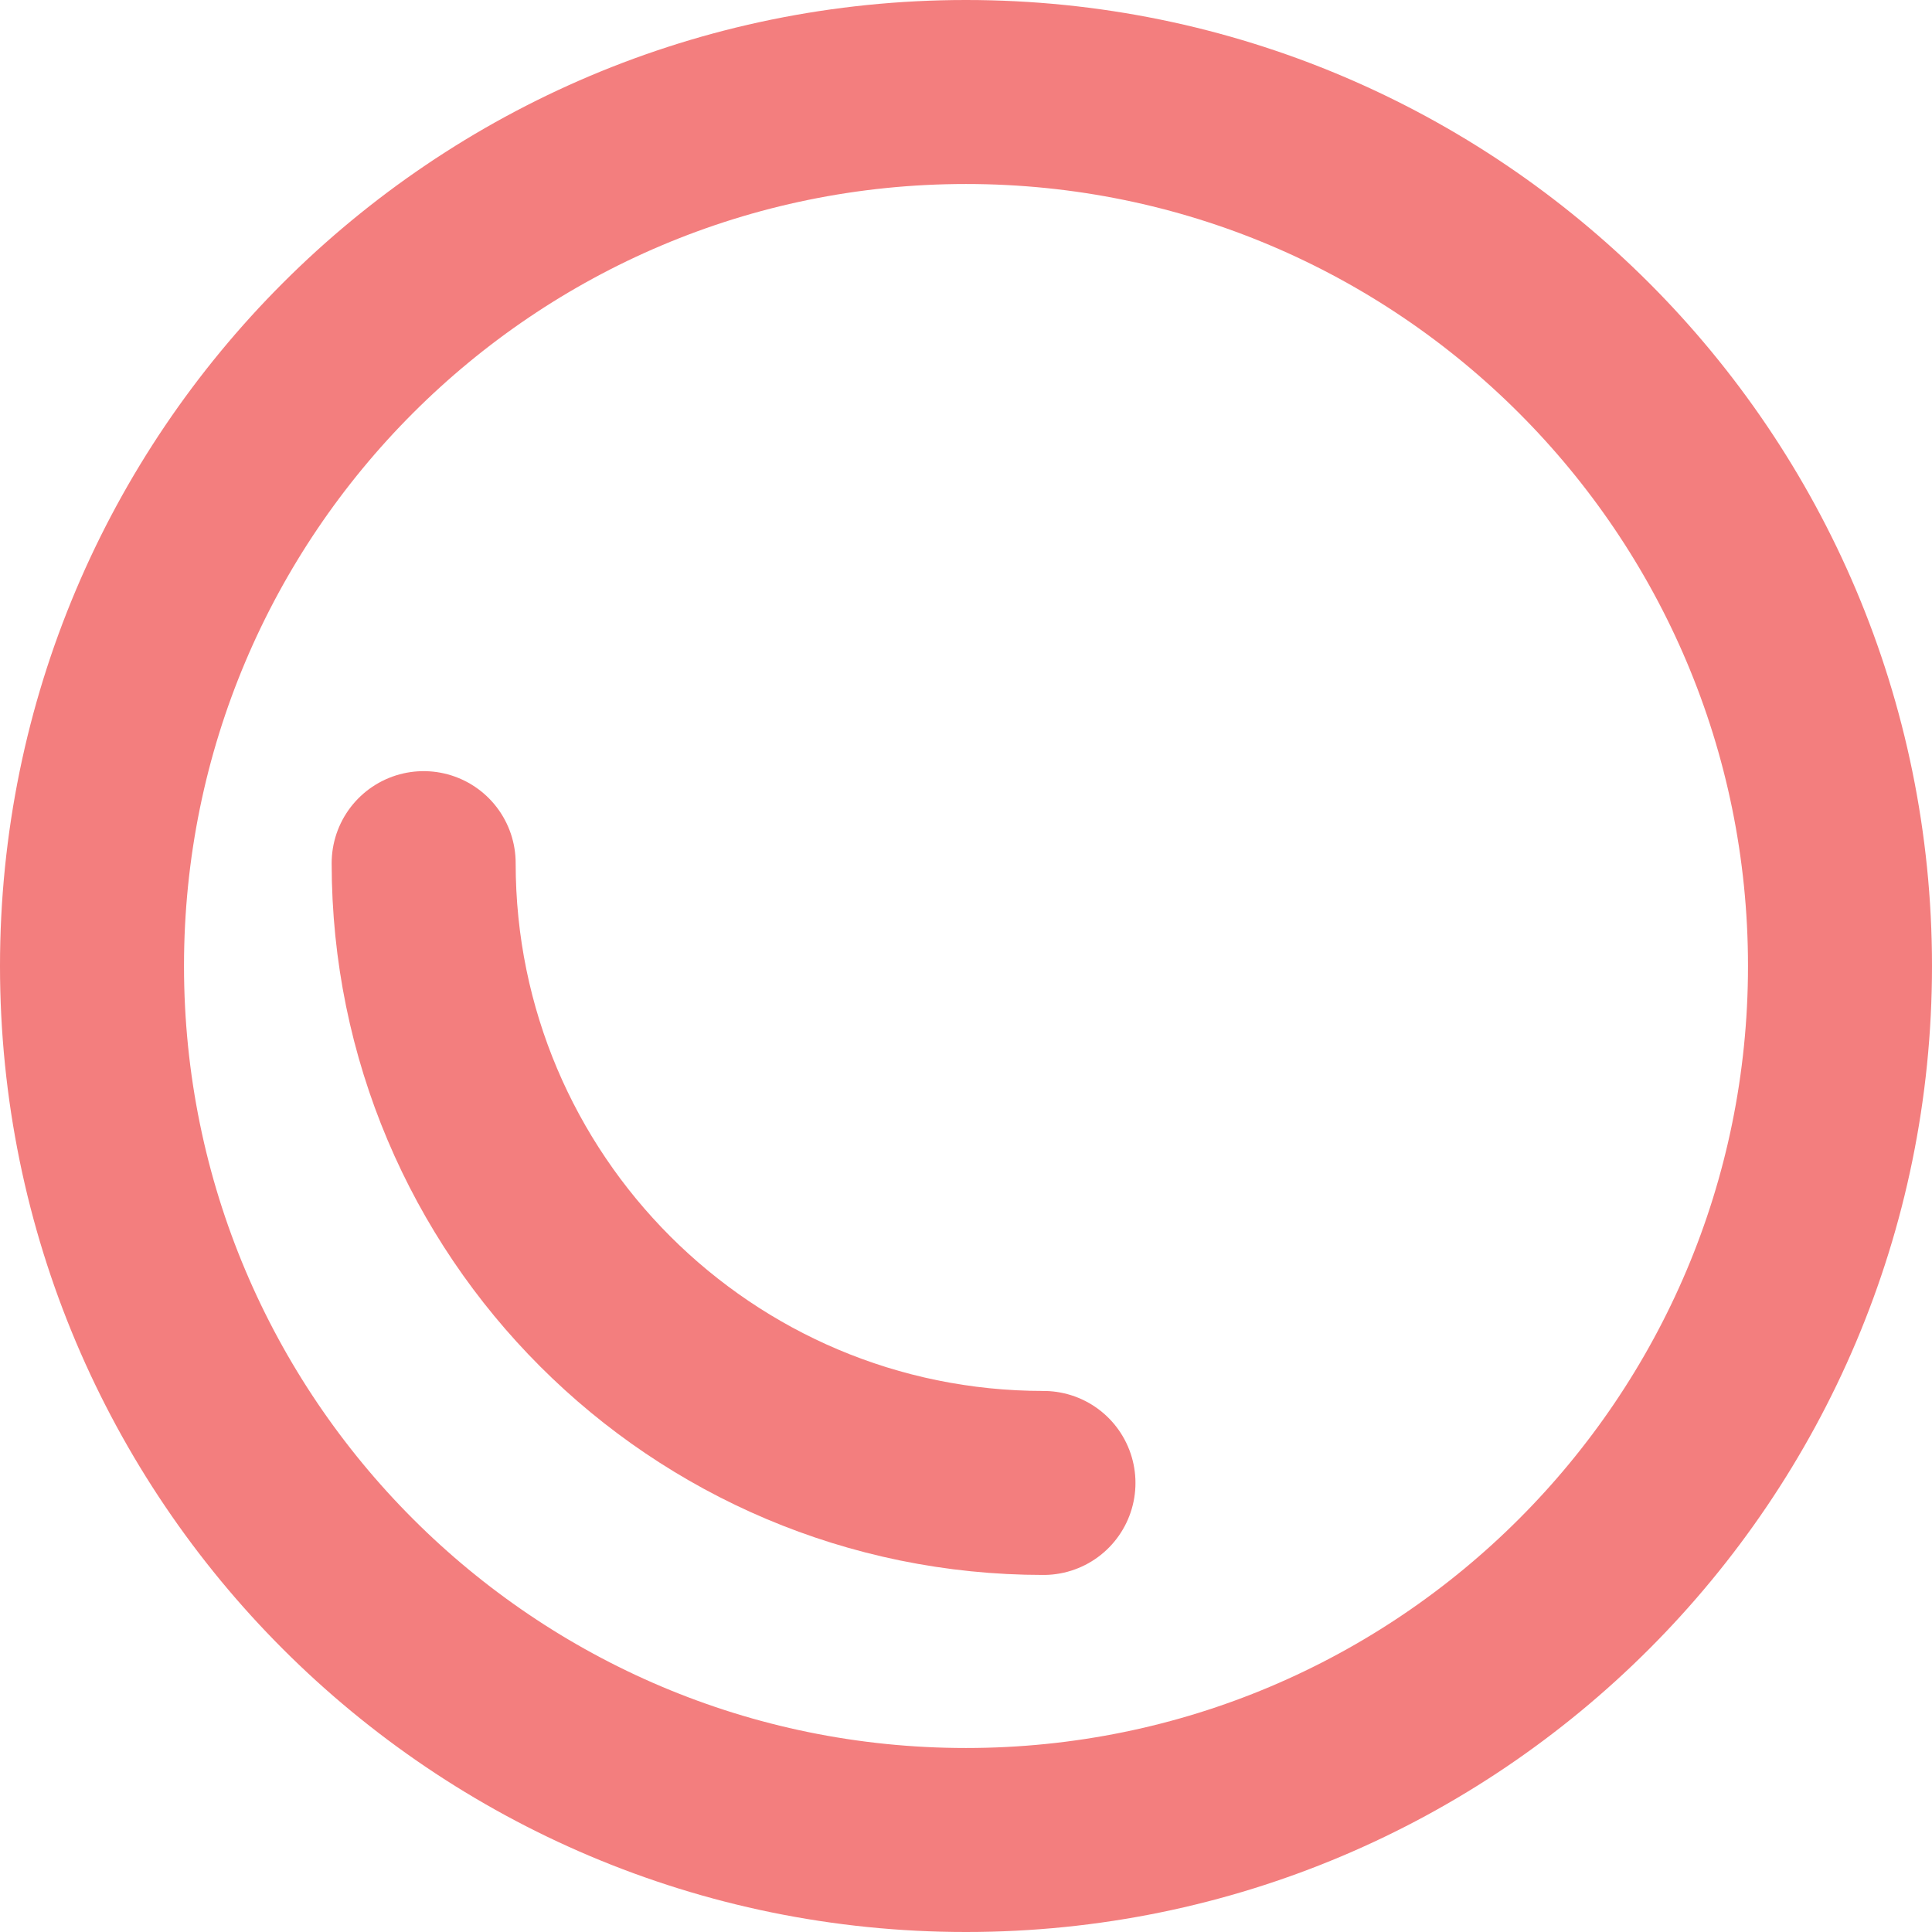
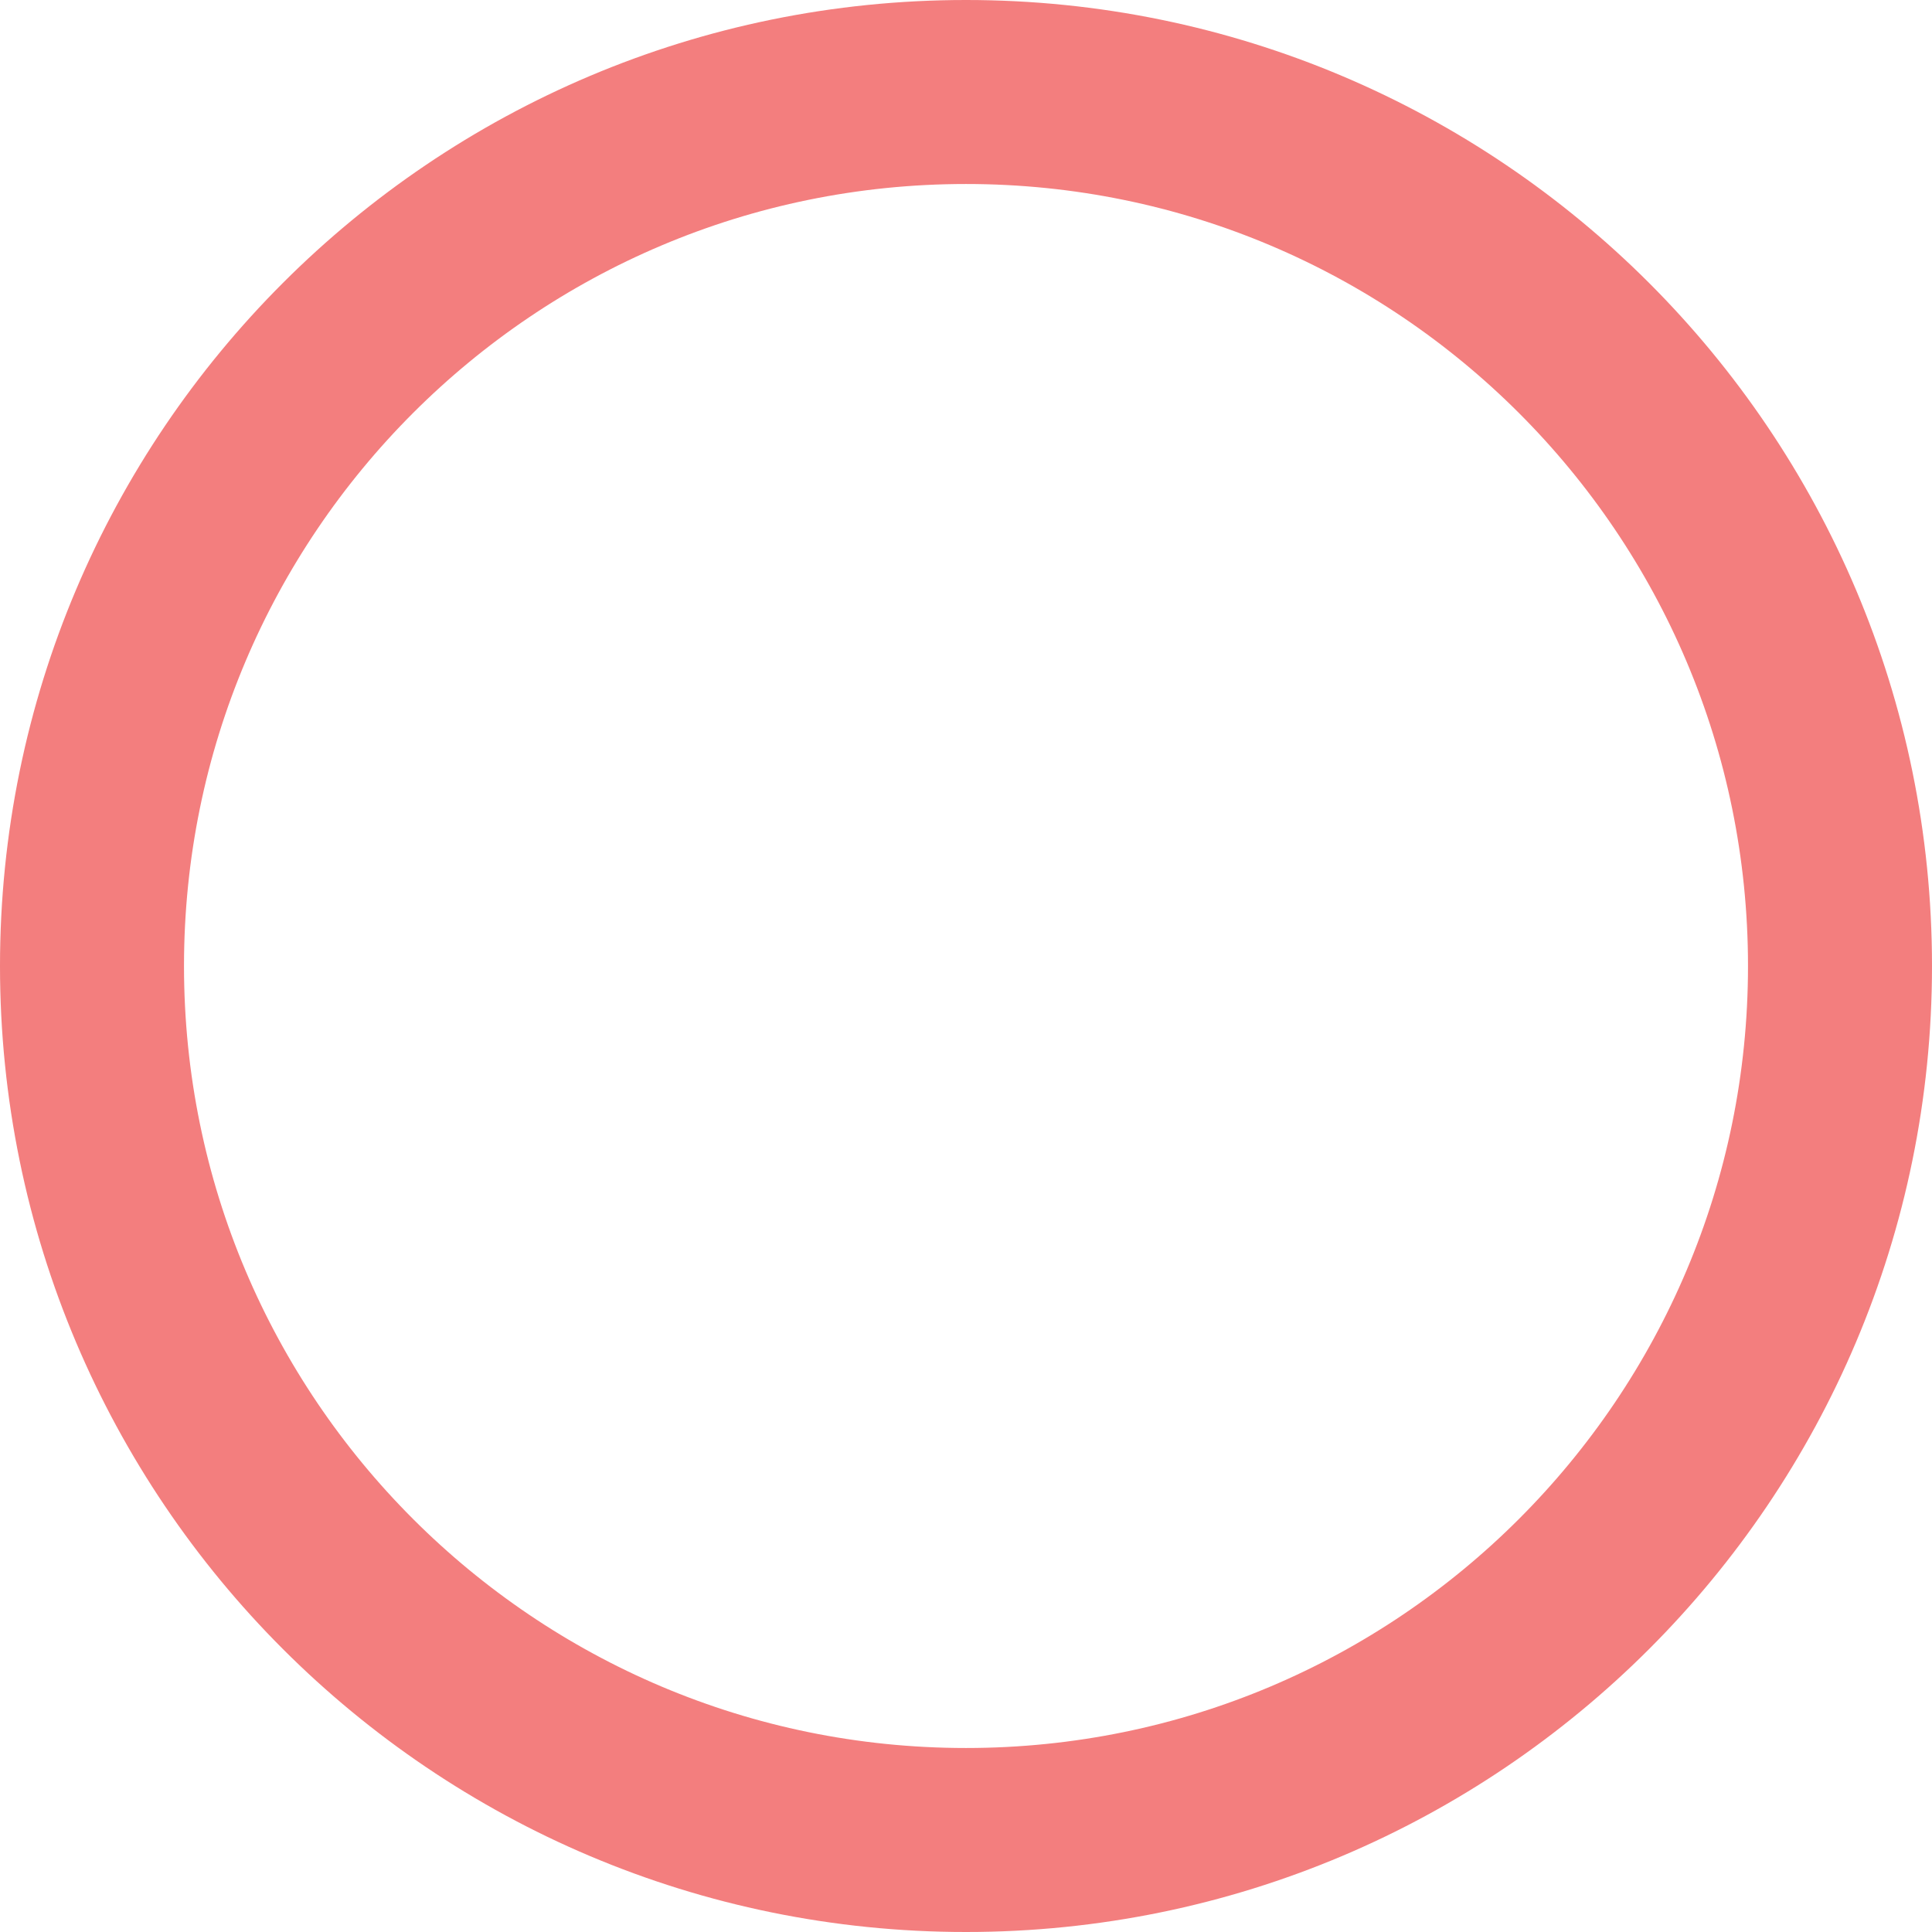
<svg xmlns="http://www.w3.org/2000/svg" width="21" height="21" viewBox="0 0 21 21" fill="none">
  <path d="M1 10.5C1 15.747 5.253 20 10.5 20C15.747 20 20 15.747 20 10.5C20 5.253 15.747 1 10.5 1C5.253 1 1 5.253 1 10.5Z" stroke="#F37E7E" stroke-width="2" stroke-miterlimit="10" />
-   <path d="M4.605 9.382C4.605 13.101 7.62 16.119 11.342 16.119" stroke="#F37E7E" stroke-width="2" stroke-miterlimit="10" stroke-linecap="round" />
</svg>